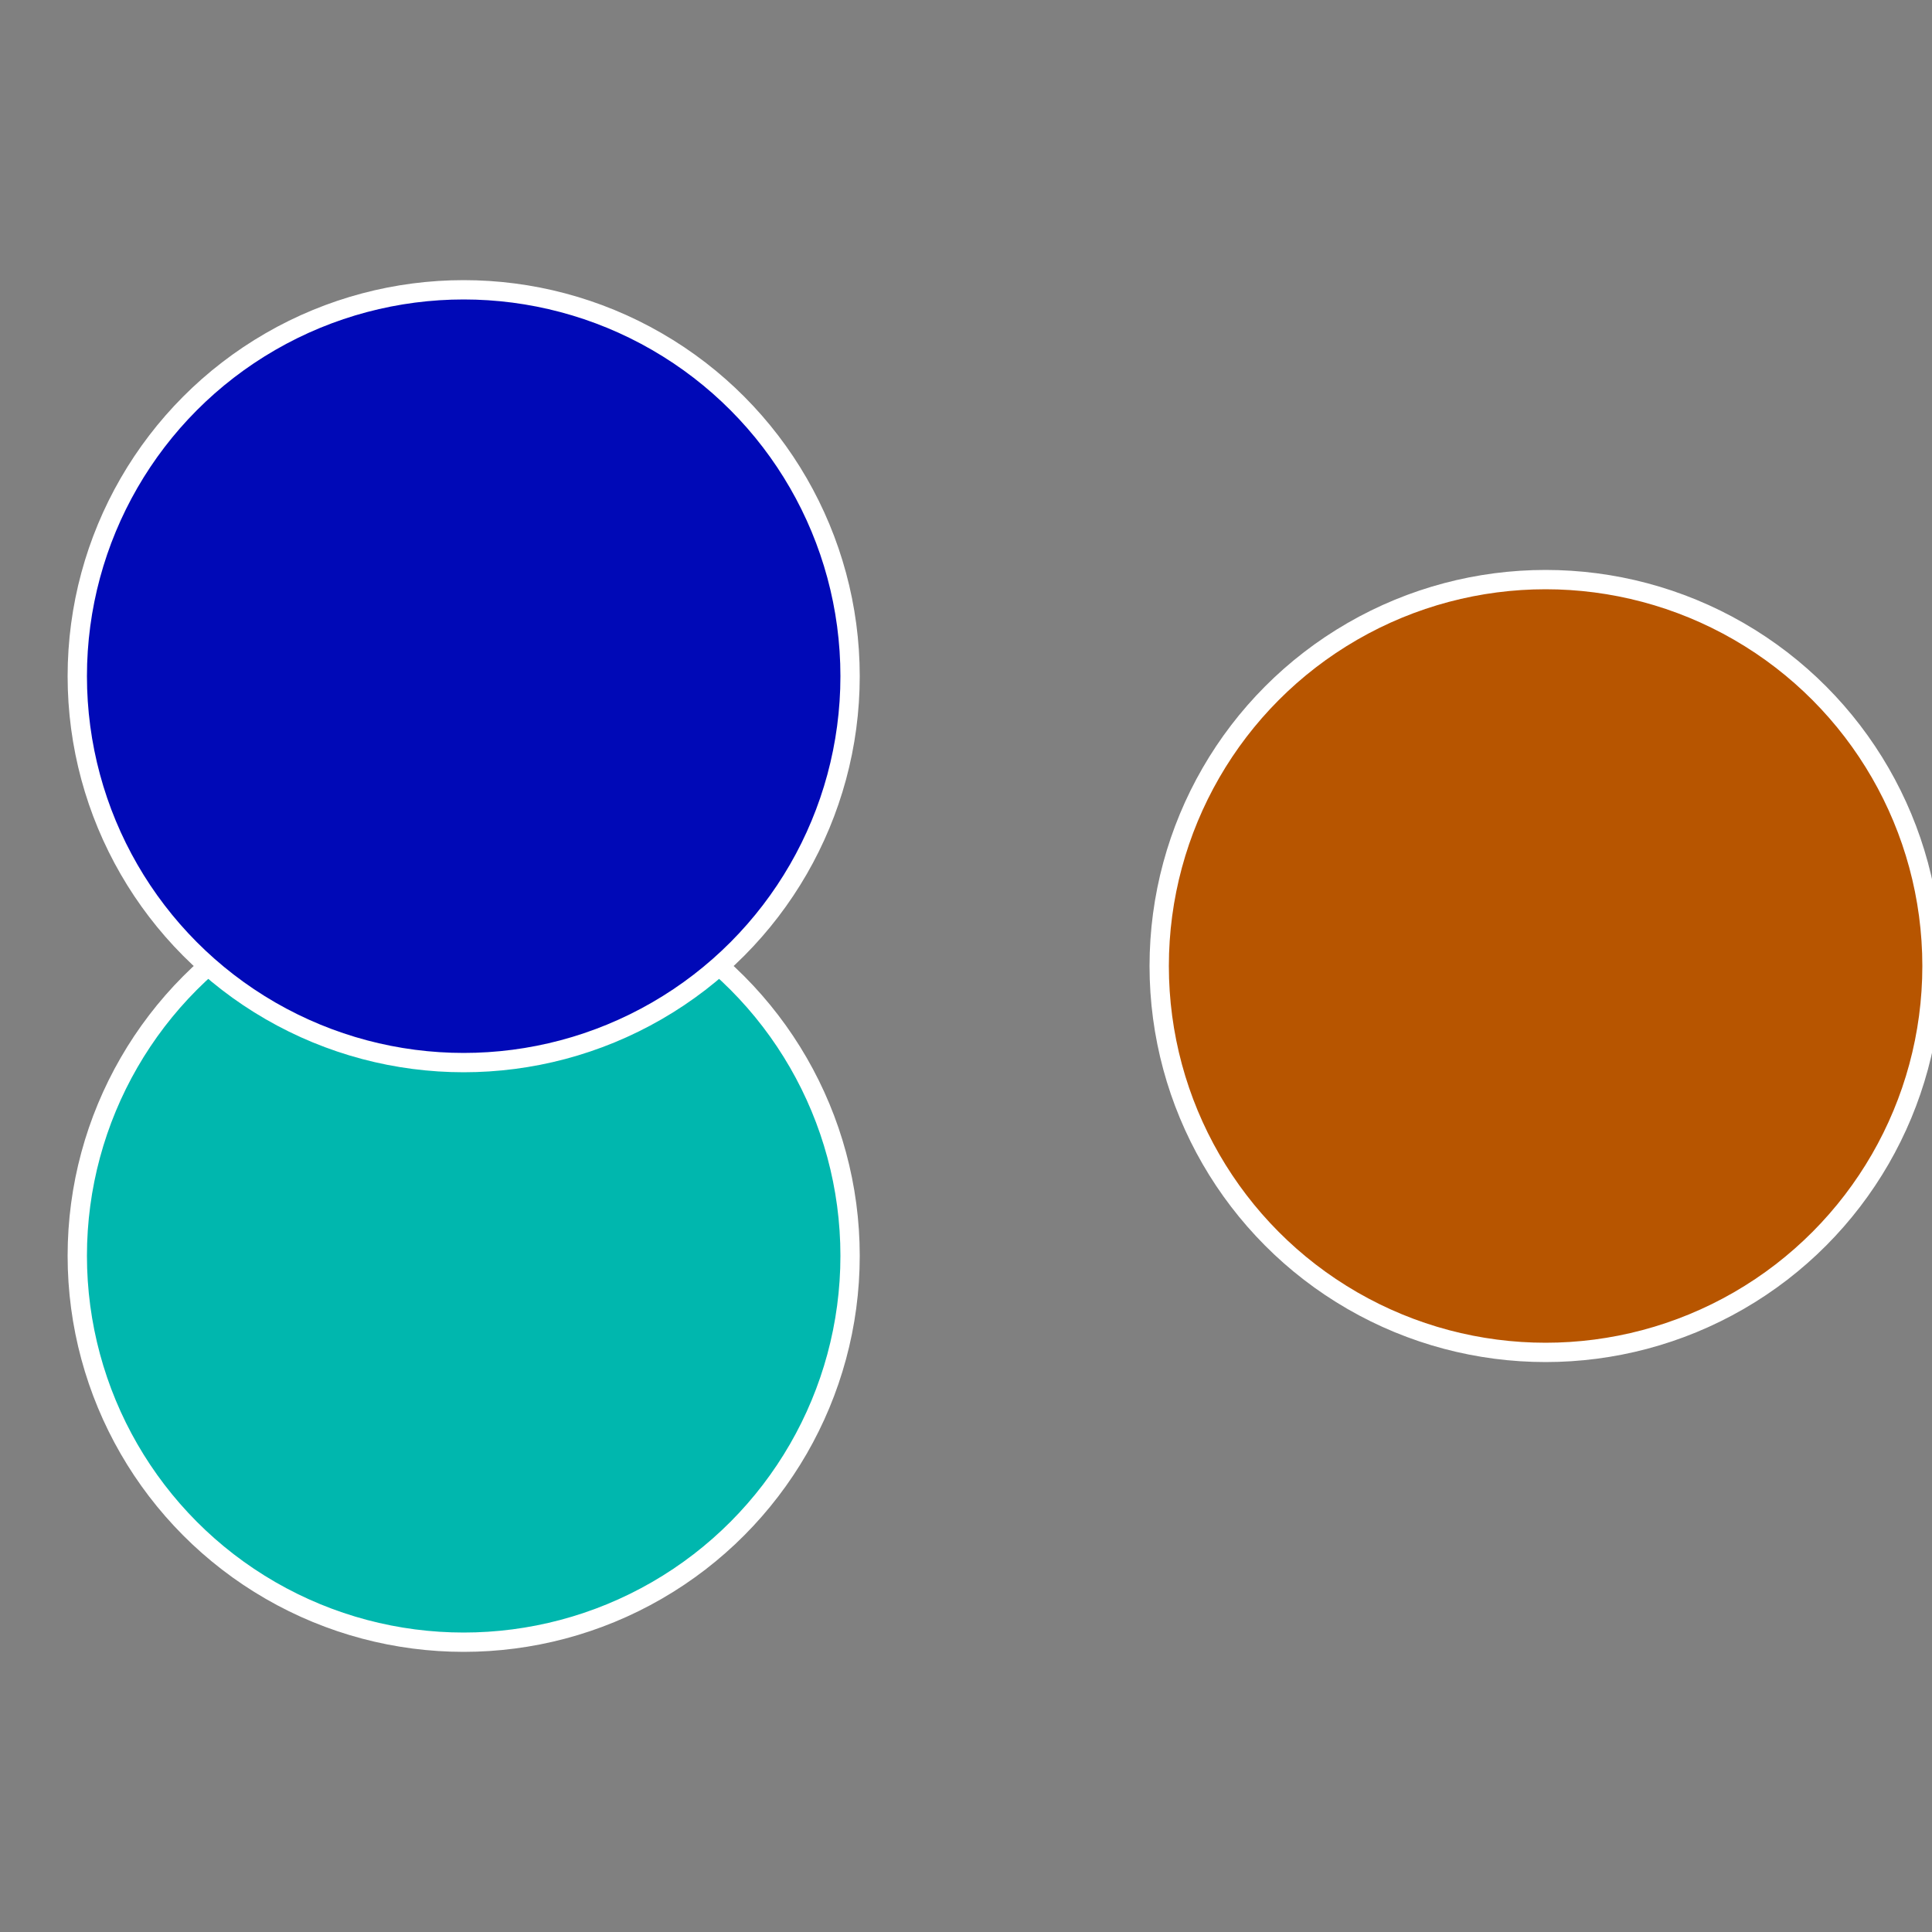
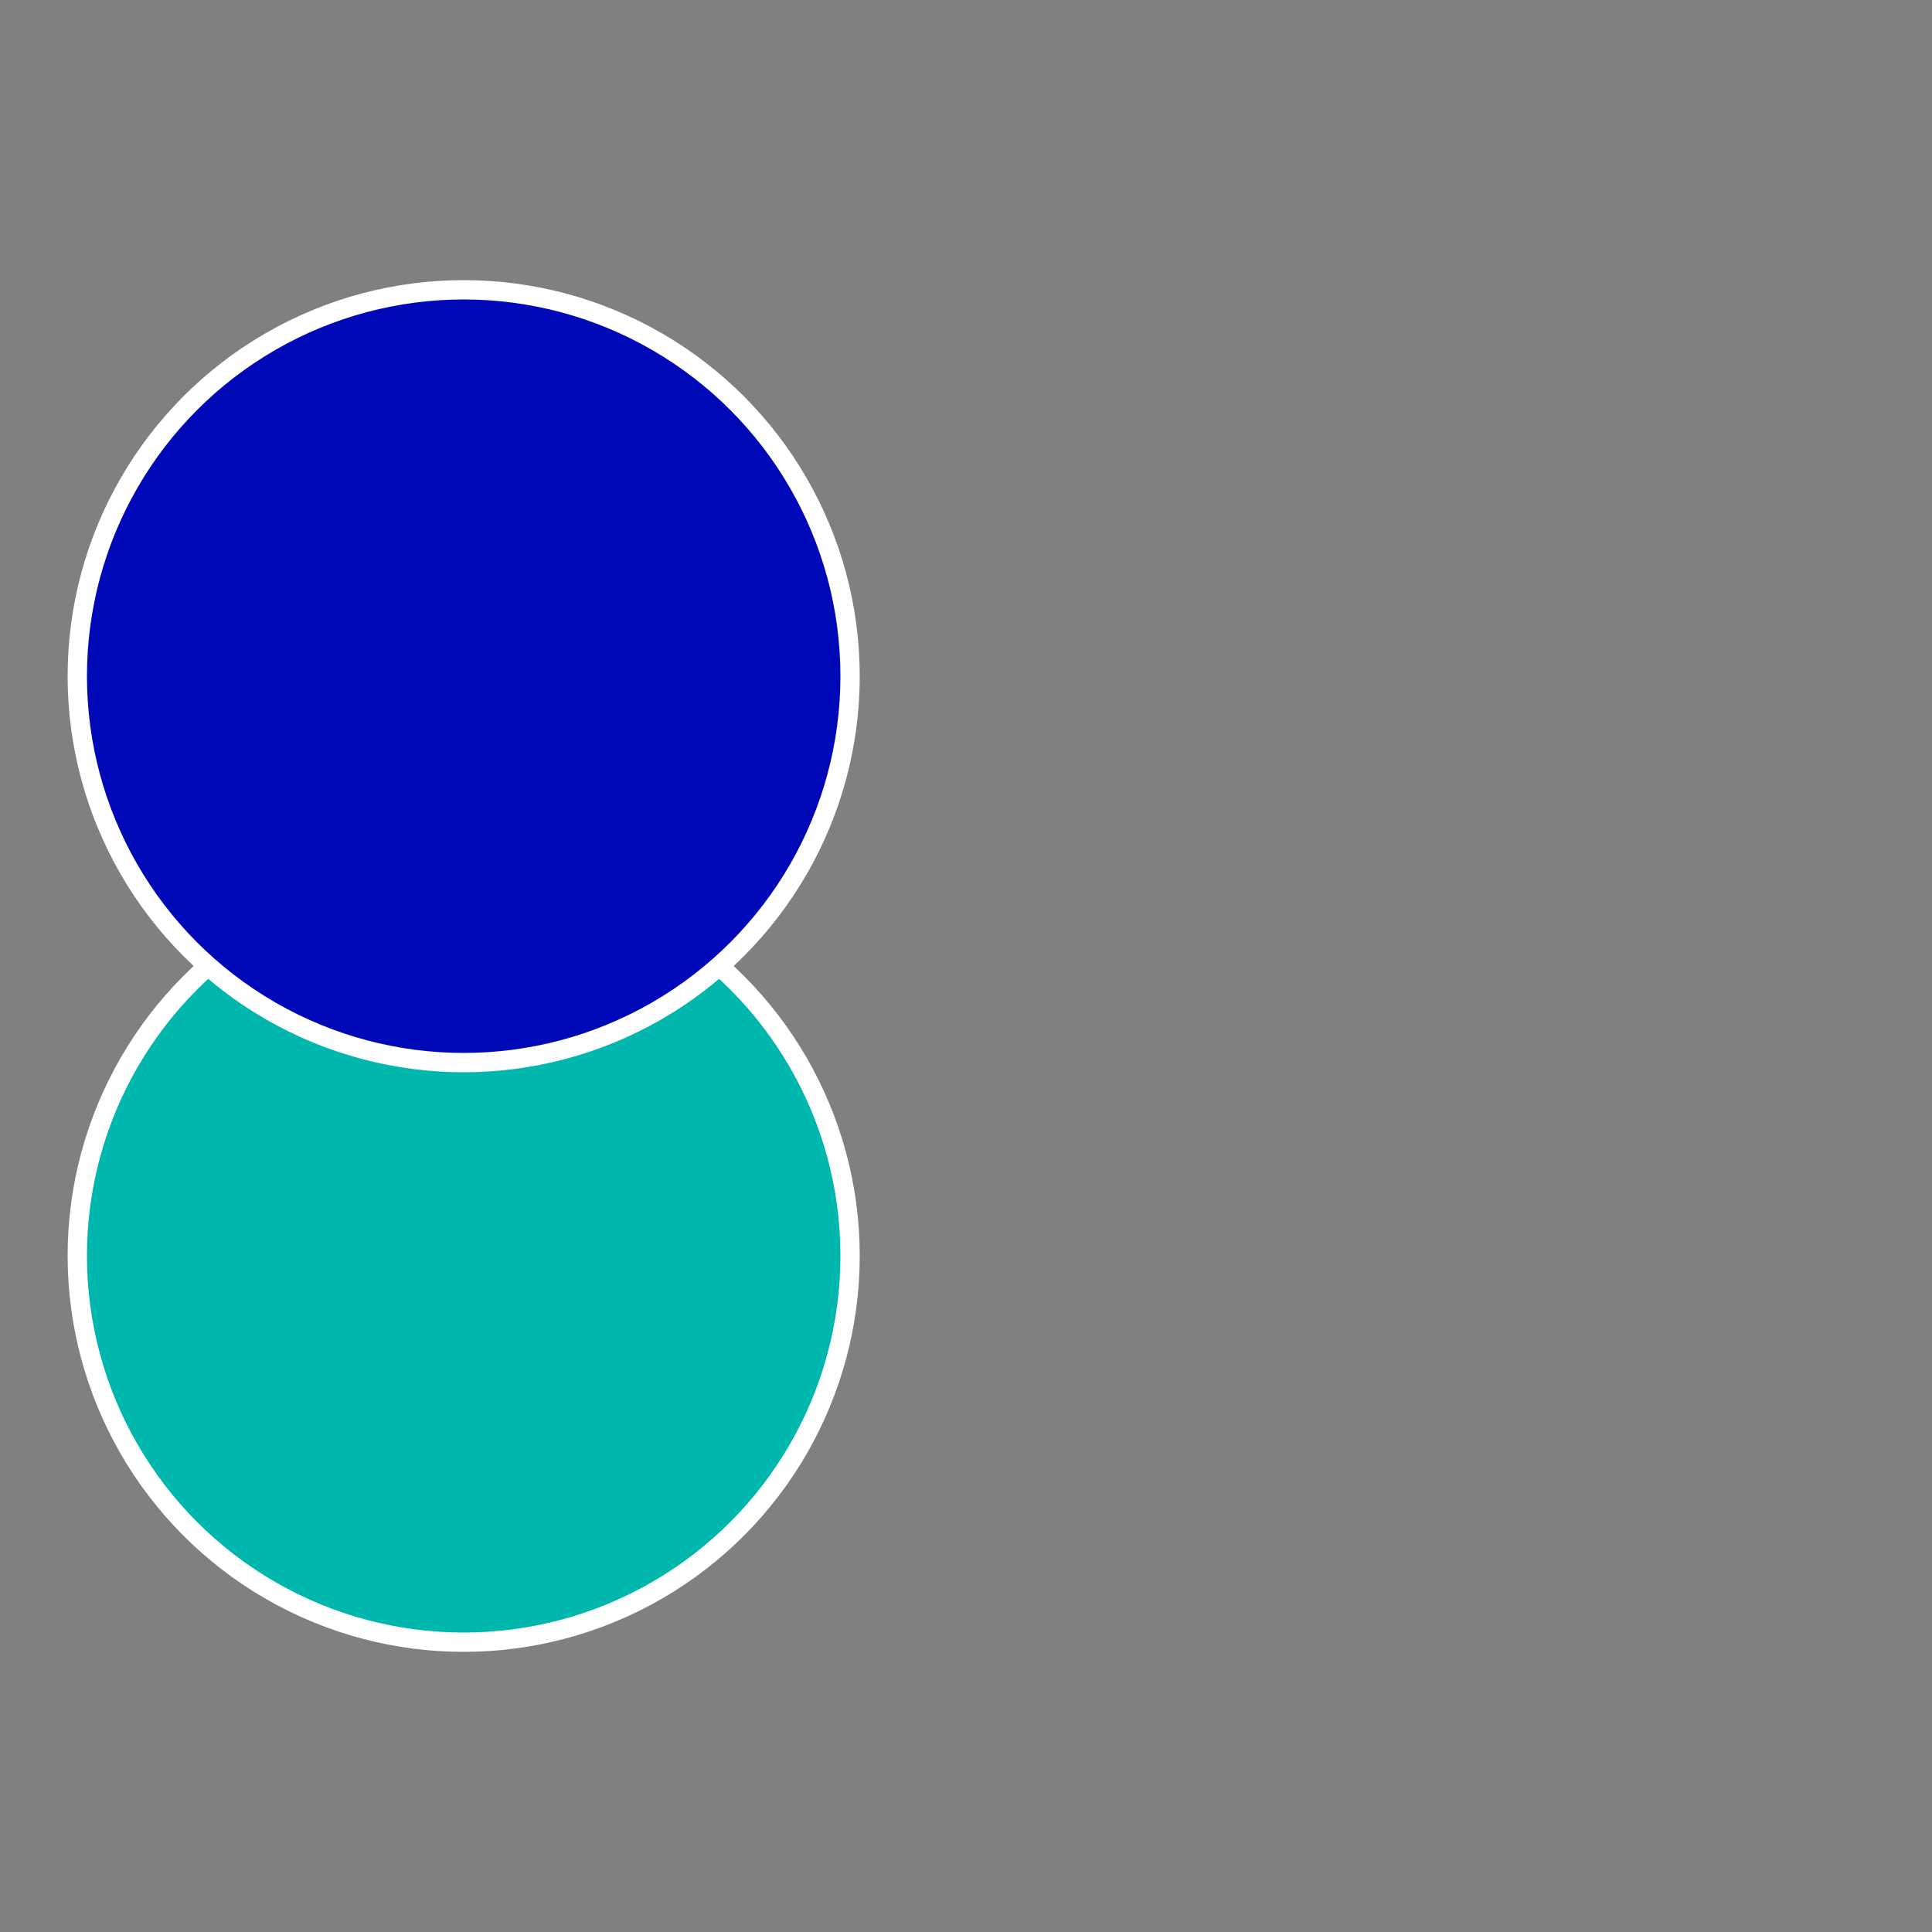
<svg xmlns="http://www.w3.org/2000/svg" width="500" height="500" viewBox="-1 -1 2 2">
  <rect x="-1" y="-1" width="2" height="2" fill="#808080" stroke="none" />
-   <circle cx="0.6" cy="0" r="0.4" fill="#b75500" stroke="#fff" stroke-width="1%" />
  <circle cx="-0.52" cy="0.3" r="0.4" fill="#00b7ae" stroke="#fff" stroke-width="1%" />
  <circle cx="-0.52" cy="-0.3" r="0.4" fill="#0009b7" stroke="#fff" stroke-width="1%" />
</svg>